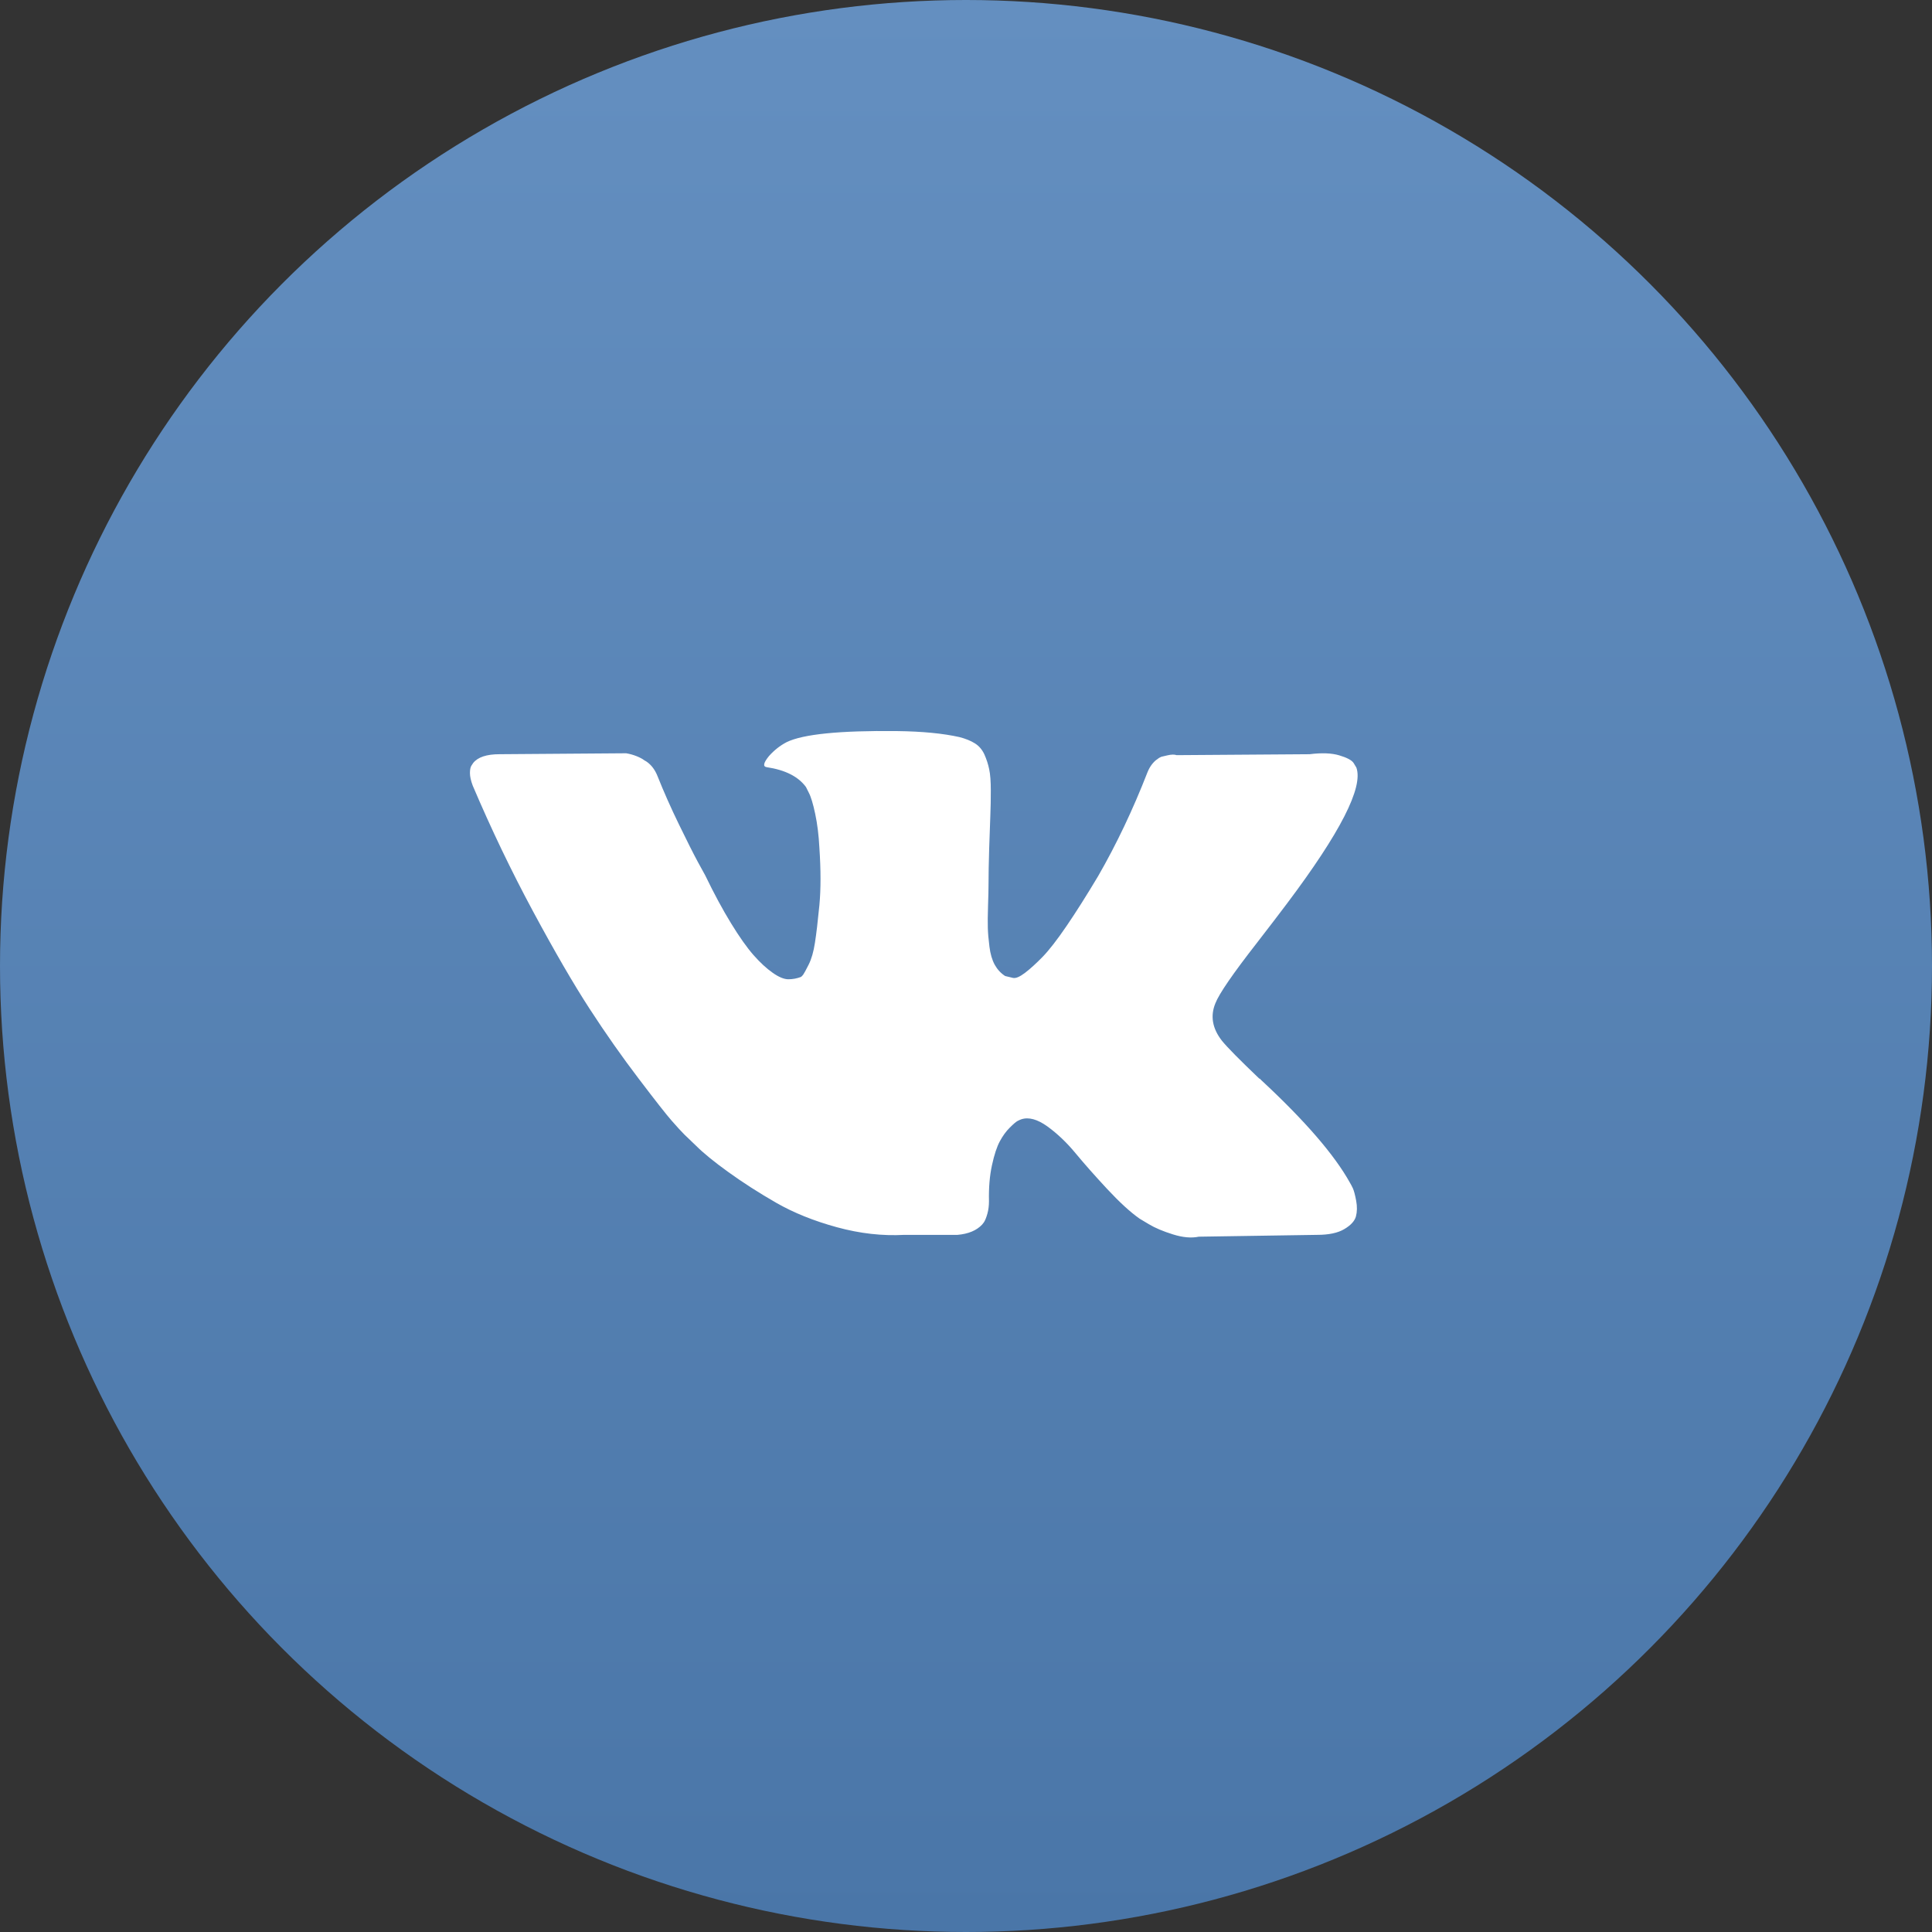
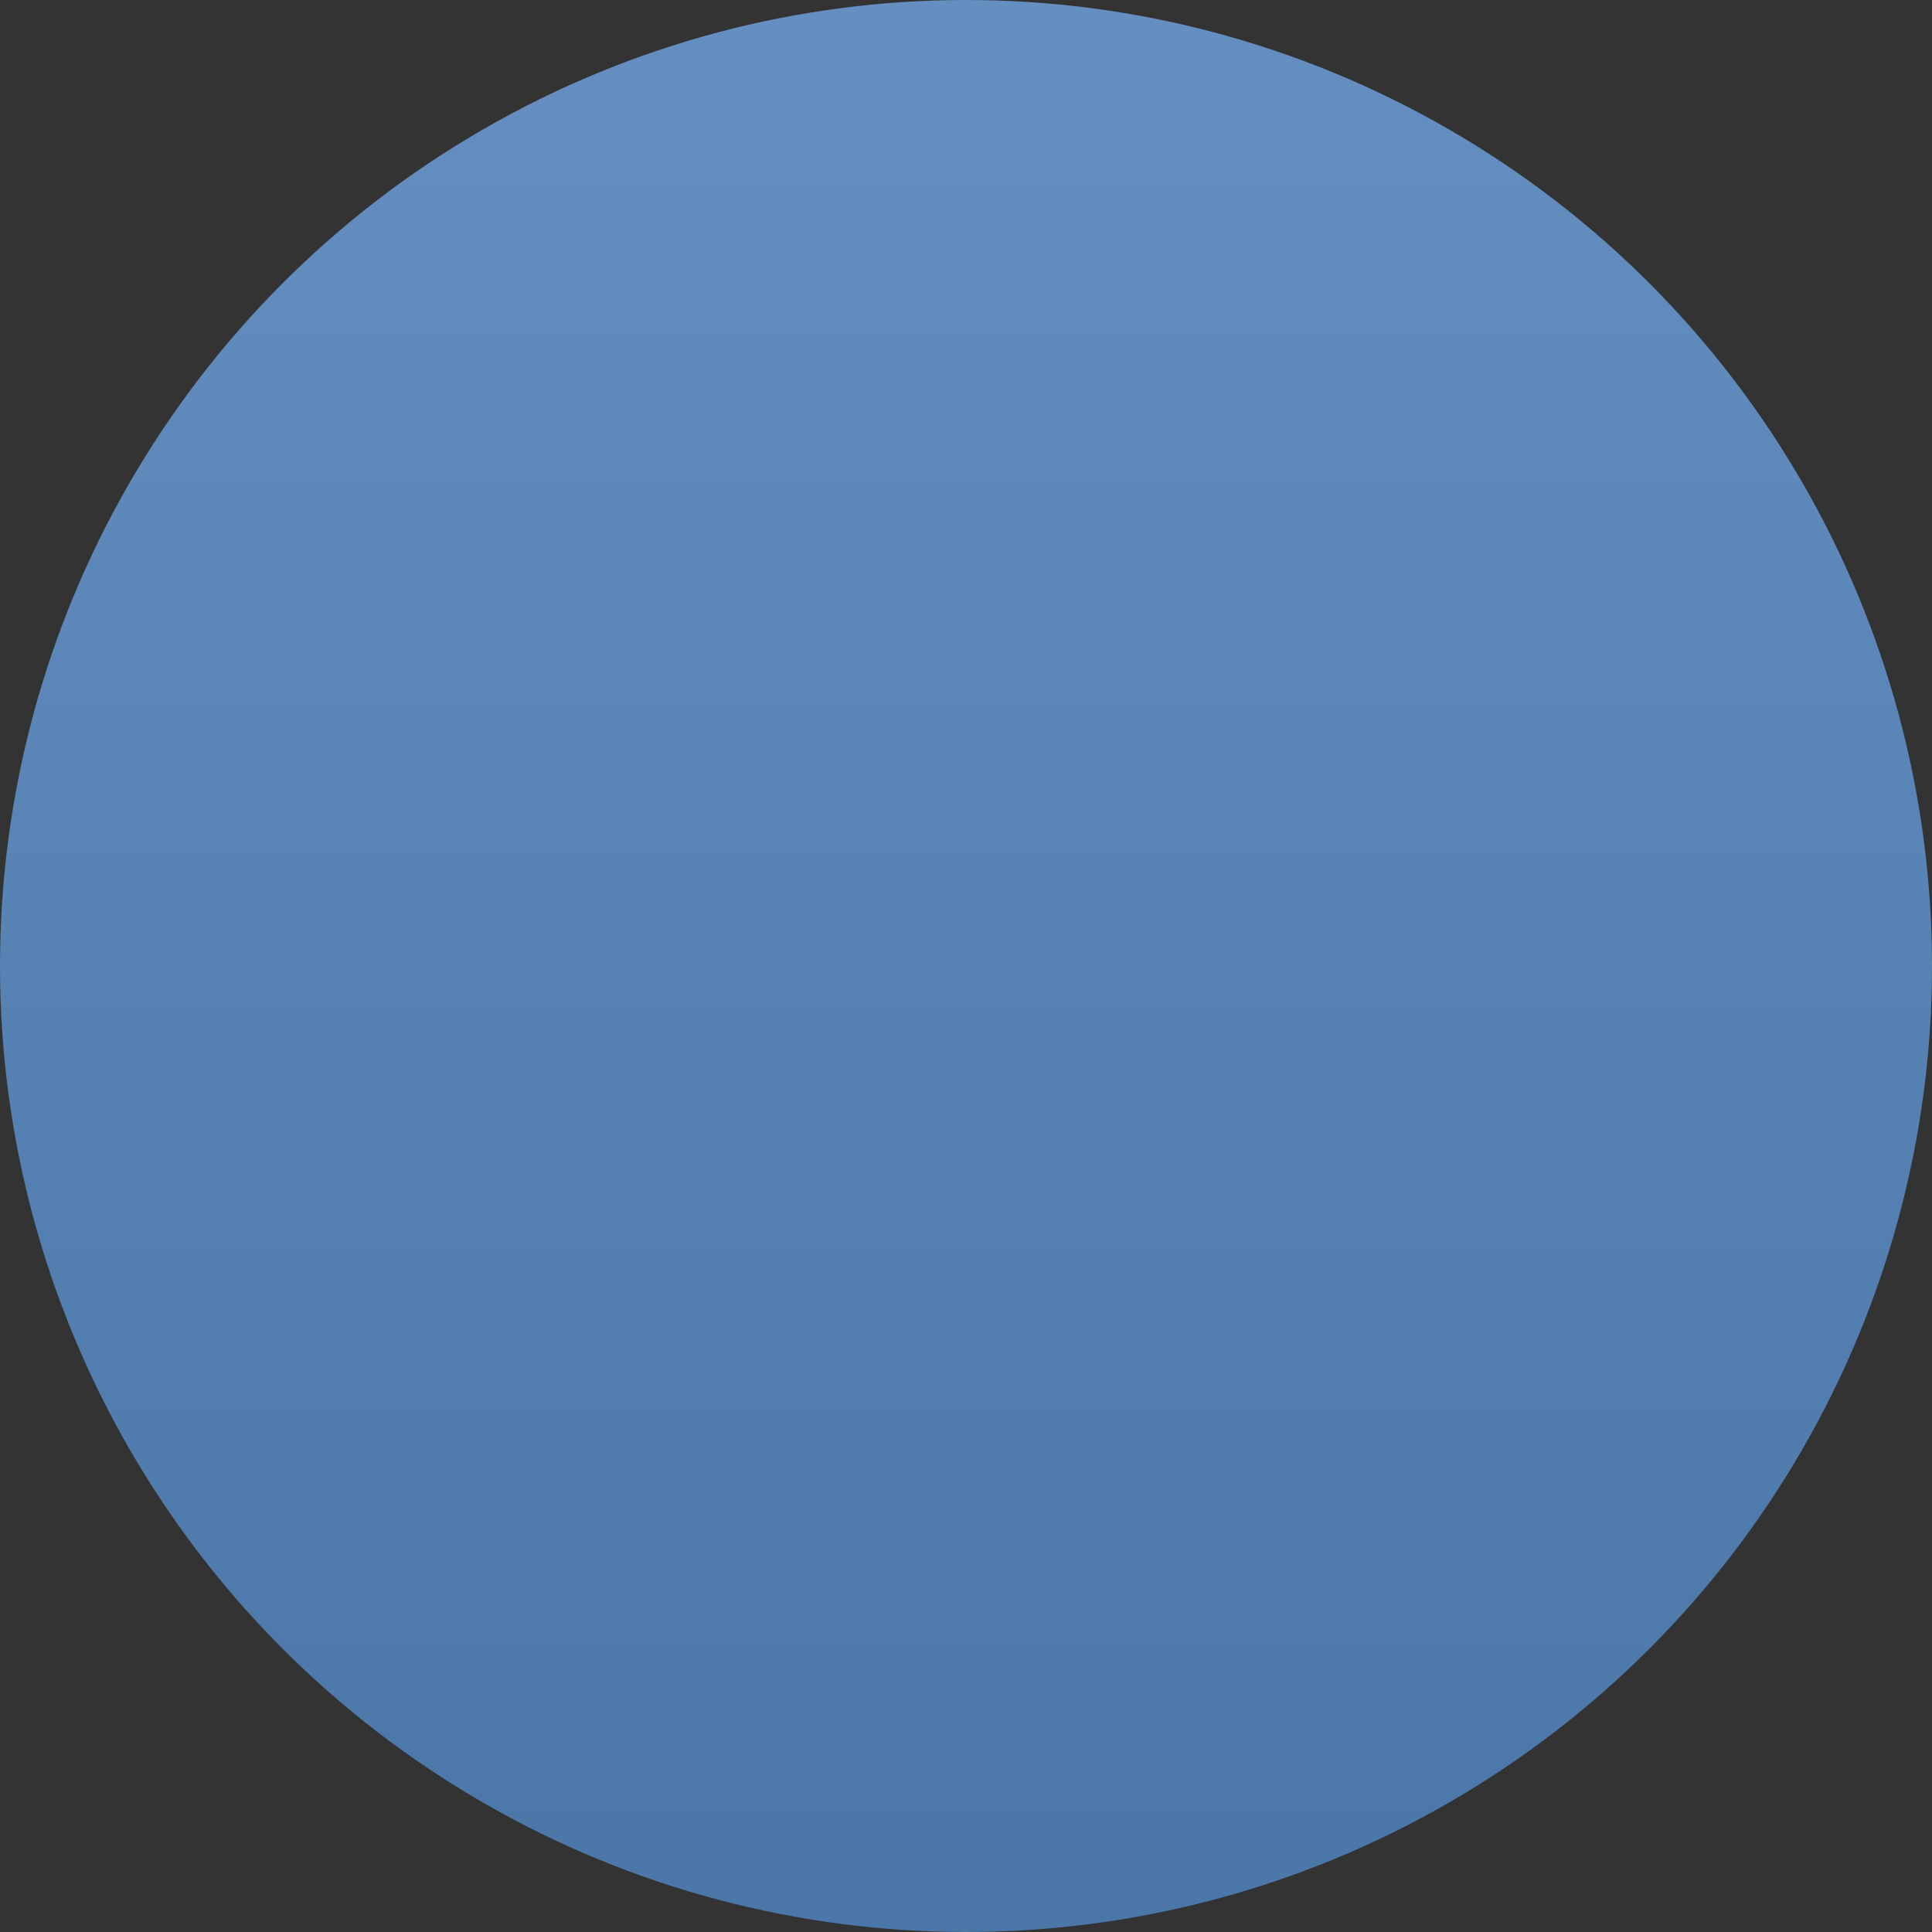
<svg xmlns="http://www.w3.org/2000/svg" width="37" height="37" viewBox="0 0 37 37" fill="none">
  <rect x="0" y="0" width="37" height="37" fill="#333333" stroke="none" />
  <circle cx="18.5" cy="18.5" r="18.5" fill="url(#paint0_linear)" />
-   <path d="M25.91 22.759C25.889 22.715 25.87 22.678 25.852 22.649C25.557 22.118 24.994 21.466 24.162 20.693L24.144 20.675L24.135 20.666L24.126 20.657H24.117C23.74 20.297 23.501 20.055 23.401 19.931C23.217 19.695 23.176 19.456 23.276 19.214C23.347 19.031 23.613 18.645 24.073 18.055C24.315 17.742 24.507 17.491 24.648 17.303C25.669 15.945 26.112 15.078 25.976 14.7L25.923 14.612C25.888 14.559 25.797 14.51 25.649 14.466C25.502 14.422 25.313 14.415 25.082 14.444L22.533 14.462C22.492 14.447 22.433 14.448 22.356 14.466C22.28 14.484 22.241 14.493 22.241 14.493L22.197 14.515L22.162 14.541C22.132 14.559 22.1 14.59 22.064 14.634C22.029 14.678 22 14.73 21.976 14.789C21.698 15.503 21.383 16.167 21.029 16.781C20.81 17.147 20.61 17.464 20.427 17.732C20.244 18.001 20.09 18.198 19.967 18.325C19.843 18.452 19.731 18.554 19.63 18.631C19.53 18.707 19.453 18.74 19.4 18.728C19.347 18.716 19.297 18.704 19.25 18.692C19.167 18.639 19.101 18.567 19.05 18.476C19 18.384 18.966 18.269 18.949 18.13C18.931 17.992 18.921 17.872 18.918 17.772C18.915 17.672 18.916 17.53 18.922 17.347C18.928 17.164 18.931 17.04 18.931 16.975C18.931 16.751 18.936 16.508 18.944 16.245C18.953 15.982 18.96 15.774 18.966 15.621C18.973 15.468 18.975 15.305 18.975 15.134C18.975 14.963 18.965 14.829 18.944 14.732C18.924 14.634 18.893 14.54 18.852 14.448C18.81 14.357 18.75 14.286 18.67 14.236C18.59 14.186 18.491 14.146 18.374 14.116C18.061 14.046 17.663 14.007 17.179 14.001C16.081 13.989 15.376 14.06 15.063 14.214C14.939 14.279 14.827 14.367 14.727 14.479C14.621 14.609 14.606 14.68 14.682 14.692C15.037 14.745 15.287 14.871 15.435 15.072L15.488 15.178C15.529 15.255 15.571 15.391 15.612 15.586C15.653 15.78 15.68 15.996 15.692 16.232C15.721 16.662 15.721 17.031 15.692 17.338C15.662 17.645 15.634 17.884 15.607 18.055C15.581 18.226 15.541 18.365 15.488 18.471C15.435 18.577 15.399 18.642 15.382 18.666C15.364 18.689 15.349 18.704 15.338 18.71C15.261 18.739 15.181 18.754 15.098 18.754C15.016 18.754 14.915 18.713 14.798 18.63C14.68 18.548 14.557 18.434 14.43 18.29C14.303 18.145 14.16 17.943 14.001 17.683C13.842 17.424 13.676 17.117 13.505 16.763L13.364 16.506C13.275 16.341 13.154 16.1 13.001 15.785C12.847 15.469 12.712 15.163 12.594 14.868C12.546 14.745 12.476 14.65 12.381 14.585L12.337 14.559C12.307 14.535 12.26 14.51 12.195 14.483C12.13 14.457 12.063 14.438 11.992 14.426L9.567 14.444C9.319 14.444 9.151 14.5 9.062 14.612L9.027 14.665C9.009 14.694 9 14.742 9 14.806C9 14.871 9.018 14.951 9.053 15.045C9.407 15.877 9.792 16.68 10.208 17.453C10.624 18.226 10.986 18.849 11.292 19.32C11.599 19.793 11.912 20.238 12.231 20.657C12.549 21.076 12.76 21.345 12.863 21.462C12.967 21.581 13.048 21.669 13.107 21.728L13.328 21.94C13.47 22.082 13.678 22.252 13.952 22.449C14.227 22.647 14.53 22.842 14.864 23.034C15.197 23.225 15.585 23.382 16.028 23.503C16.47 23.624 16.901 23.672 17.32 23.649H18.338C18.544 23.631 18.701 23.566 18.807 23.454L18.842 23.41C18.866 23.374 18.888 23.32 18.909 23.246C18.93 23.172 18.94 23.091 18.94 23.003C18.934 22.749 18.953 22.52 18.997 22.317C19.041 22.113 19.092 21.96 19.148 21.857C19.204 21.753 19.267 21.666 19.338 21.596C19.409 21.525 19.459 21.482 19.489 21.467C19.518 21.452 19.542 21.442 19.559 21.436C19.701 21.389 19.868 21.435 20.06 21.573C20.251 21.712 20.431 21.883 20.599 22.087C20.768 22.291 20.97 22.519 21.206 22.773C21.442 23.026 21.648 23.215 21.825 23.339L22.002 23.445C22.12 23.516 22.274 23.581 22.463 23.64C22.651 23.699 22.817 23.714 22.958 23.684L25.224 23.649C25.448 23.649 25.623 23.612 25.746 23.538C25.87 23.465 25.944 23.383 25.968 23.295C25.991 23.207 25.993 23.106 25.972 22.994C25.951 22.882 25.93 22.804 25.91 22.759Z" fill="white" />
  <defs>
    <linearGradient id="paint0_linear" x1="18.5" y1="0" x2="18.5" y2="37" gradientUnits="userSpaceOnUse">
      <stop stop-color="#648FC0" />
      <stop offset="1" stop-color="#4A76A8" />
    </linearGradient>
  </defs>
</svg>